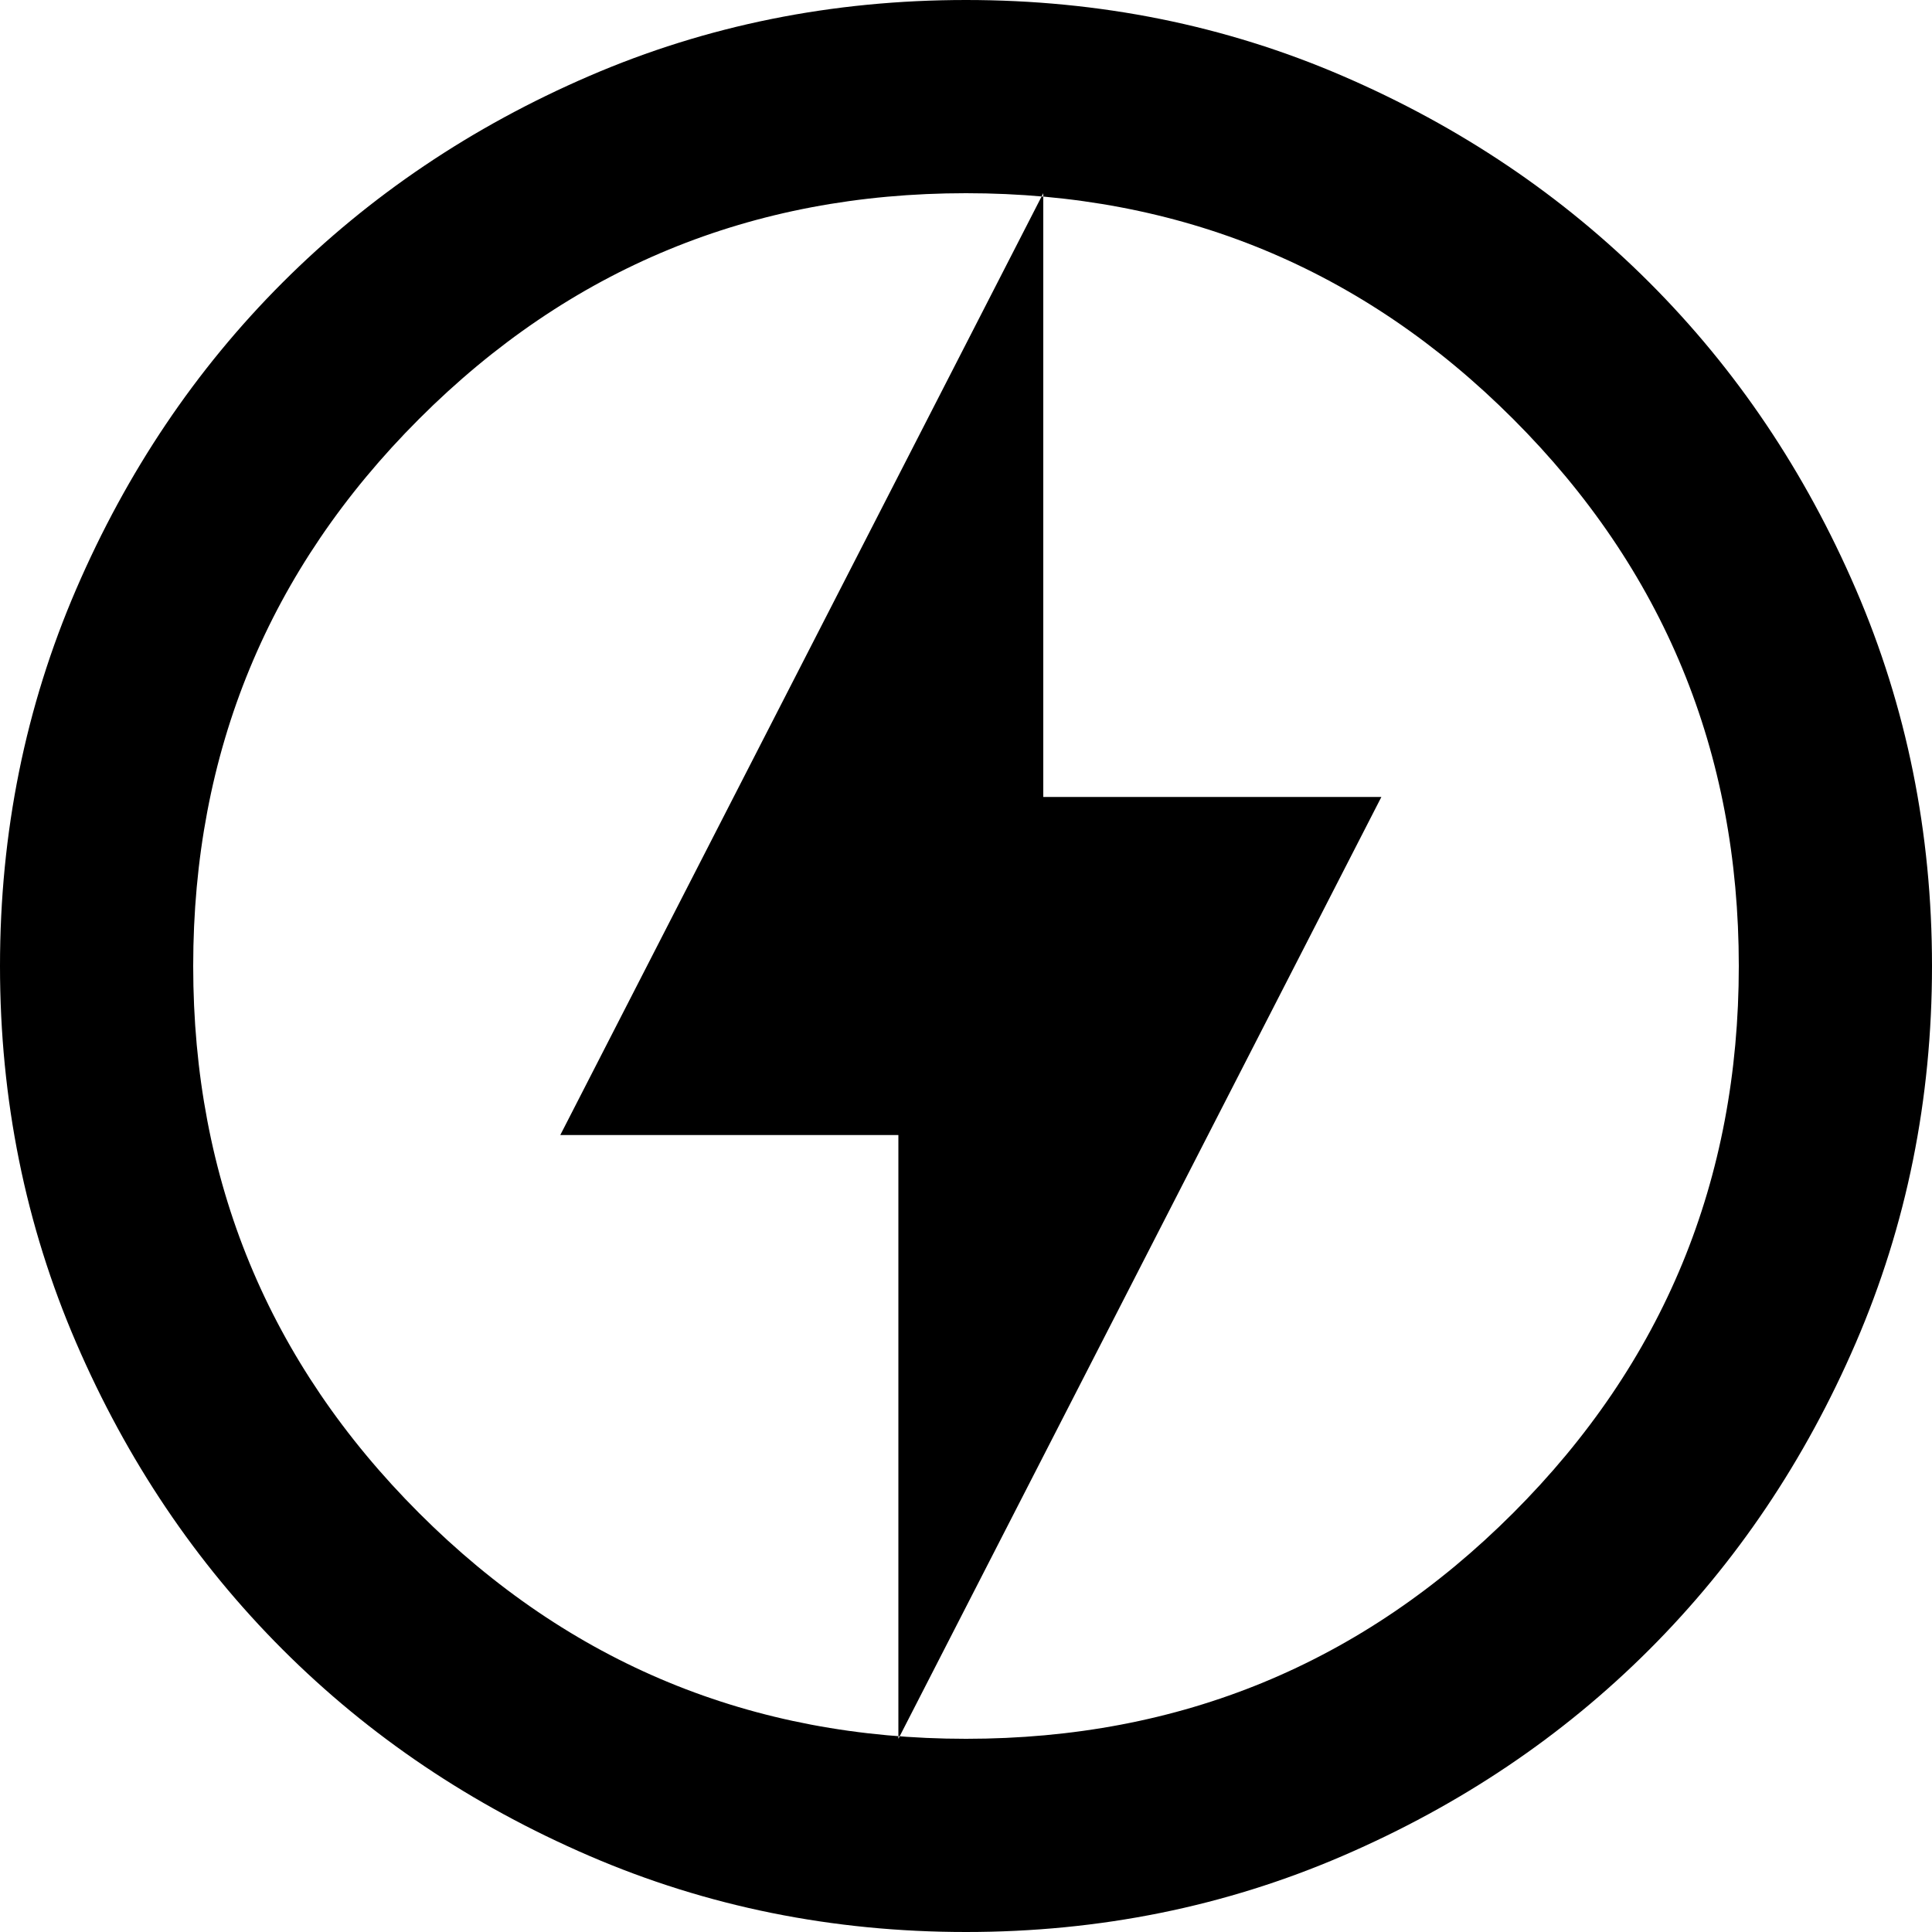
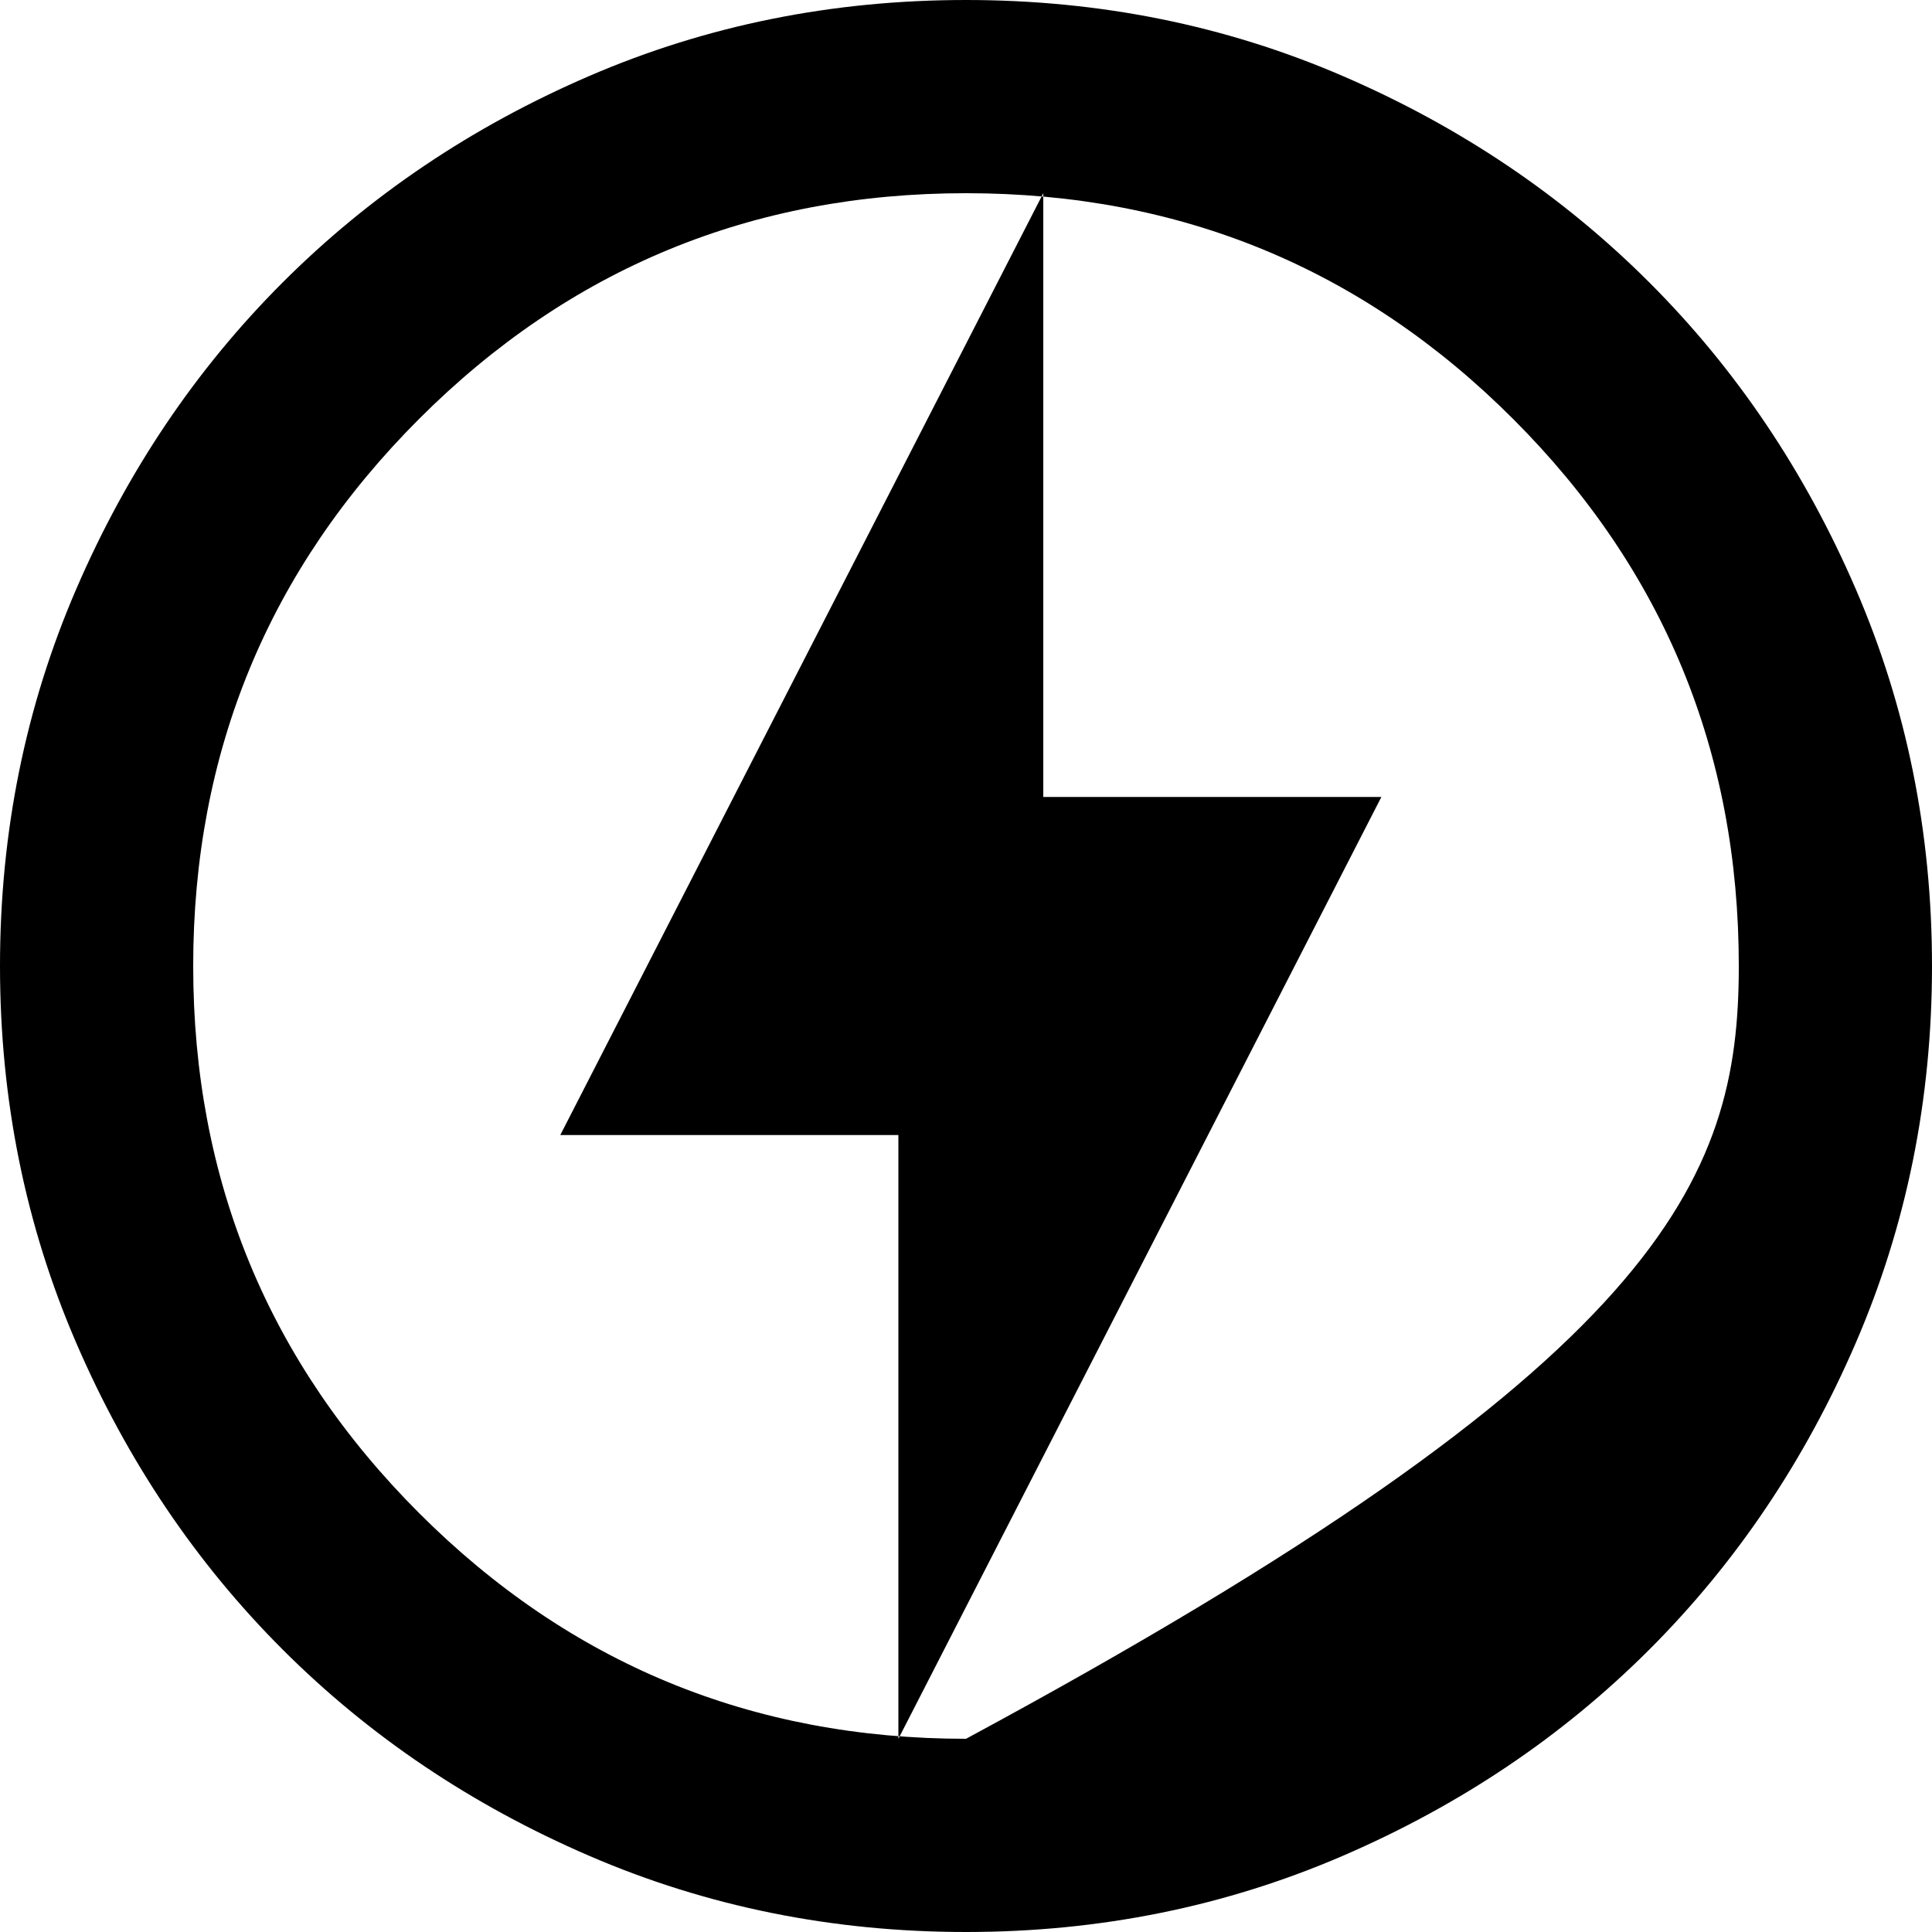
<svg xmlns="http://www.w3.org/2000/svg" width="12" height="12" viewBox="0 0 12 12" fill="none">
-   <path d="M5.58 10.8L8.58 4.95H6.48V1.2L3.48 7.05H5.58V10.8ZM6 12C5.17 12 4.39 11.842 3.66 11.527C2.93 11.212 2.295 10.785 1.755 10.245C1.215 9.705 0.788 9.07 0.473 8.34C0.158 7.61 0 6.83 0 6C0 5.17 0.158 4.39 0.473 3.66C0.788 2.93 1.215 2.295 1.755 1.755C2.295 1.215 2.93 0.787 3.66 0.472C4.39 0.157 5.17 0 6 0C6.83 0 7.61 0.157 8.34 0.472C9.07 0.787 9.705 1.215 10.245 1.755C10.785 2.295 11.212 2.93 11.527 3.66C11.842 4.39 12 5.17 12 6C12 6.83 11.842 7.61 11.527 8.34C11.212 9.07 10.785 9.705 10.245 10.245C9.705 10.785 9.07 11.212 8.34 11.527C7.61 11.842 6.83 12 6 12ZM6 10.8C7.33 10.8 8.463 10.333 9.398 9.398C10.333 8.463 10.8 7.33 10.8 6C10.8 4.67 10.333 3.537 9.398 2.602C8.463 1.667 7.33 1.2 6 1.2C4.67 1.2 3.538 1.667 2.603 2.602C1.668 3.537 1.2 4.67 1.2 6C1.2 7.33 1.668 8.463 2.603 9.398C3.538 10.333 4.67 10.8 6 10.8Z" fill="black" />
+   <path d="M5.58 10.8L8.58 4.95H6.48V1.2L3.48 7.05H5.58V10.8ZM6 12C5.17 12 4.39 11.842 3.66 11.527C2.93 11.212 2.295 10.785 1.755 10.245C1.215 9.705 0.788 9.07 0.473 8.34C0.158 7.61 0 6.83 0 6C0 5.17 0.158 4.39 0.473 3.66C0.788 2.93 1.215 2.295 1.755 1.755C2.295 1.215 2.93 0.787 3.66 0.472C4.39 0.157 5.17 0 6 0C6.83 0 7.61 0.157 8.34 0.472C9.07 0.787 9.705 1.215 10.245 1.755C10.785 2.295 11.212 2.93 11.527 3.66C11.842 4.39 12 5.17 12 6C12 6.83 11.842 7.61 11.527 8.34C11.212 9.07 10.785 9.705 10.245 10.245C9.705 10.785 9.07 11.212 8.34 11.527C7.61 11.842 6.83 12 6 12ZM6 10.8C10.333 8.463 10.8 7.33 10.8 6C10.8 4.67 10.333 3.537 9.398 2.602C8.463 1.667 7.33 1.2 6 1.2C4.67 1.2 3.538 1.667 2.603 2.602C1.668 3.537 1.2 4.67 1.2 6C1.2 7.33 1.668 8.463 2.603 9.398C3.538 10.333 4.67 10.8 6 10.8Z" fill="black" />
</svg>